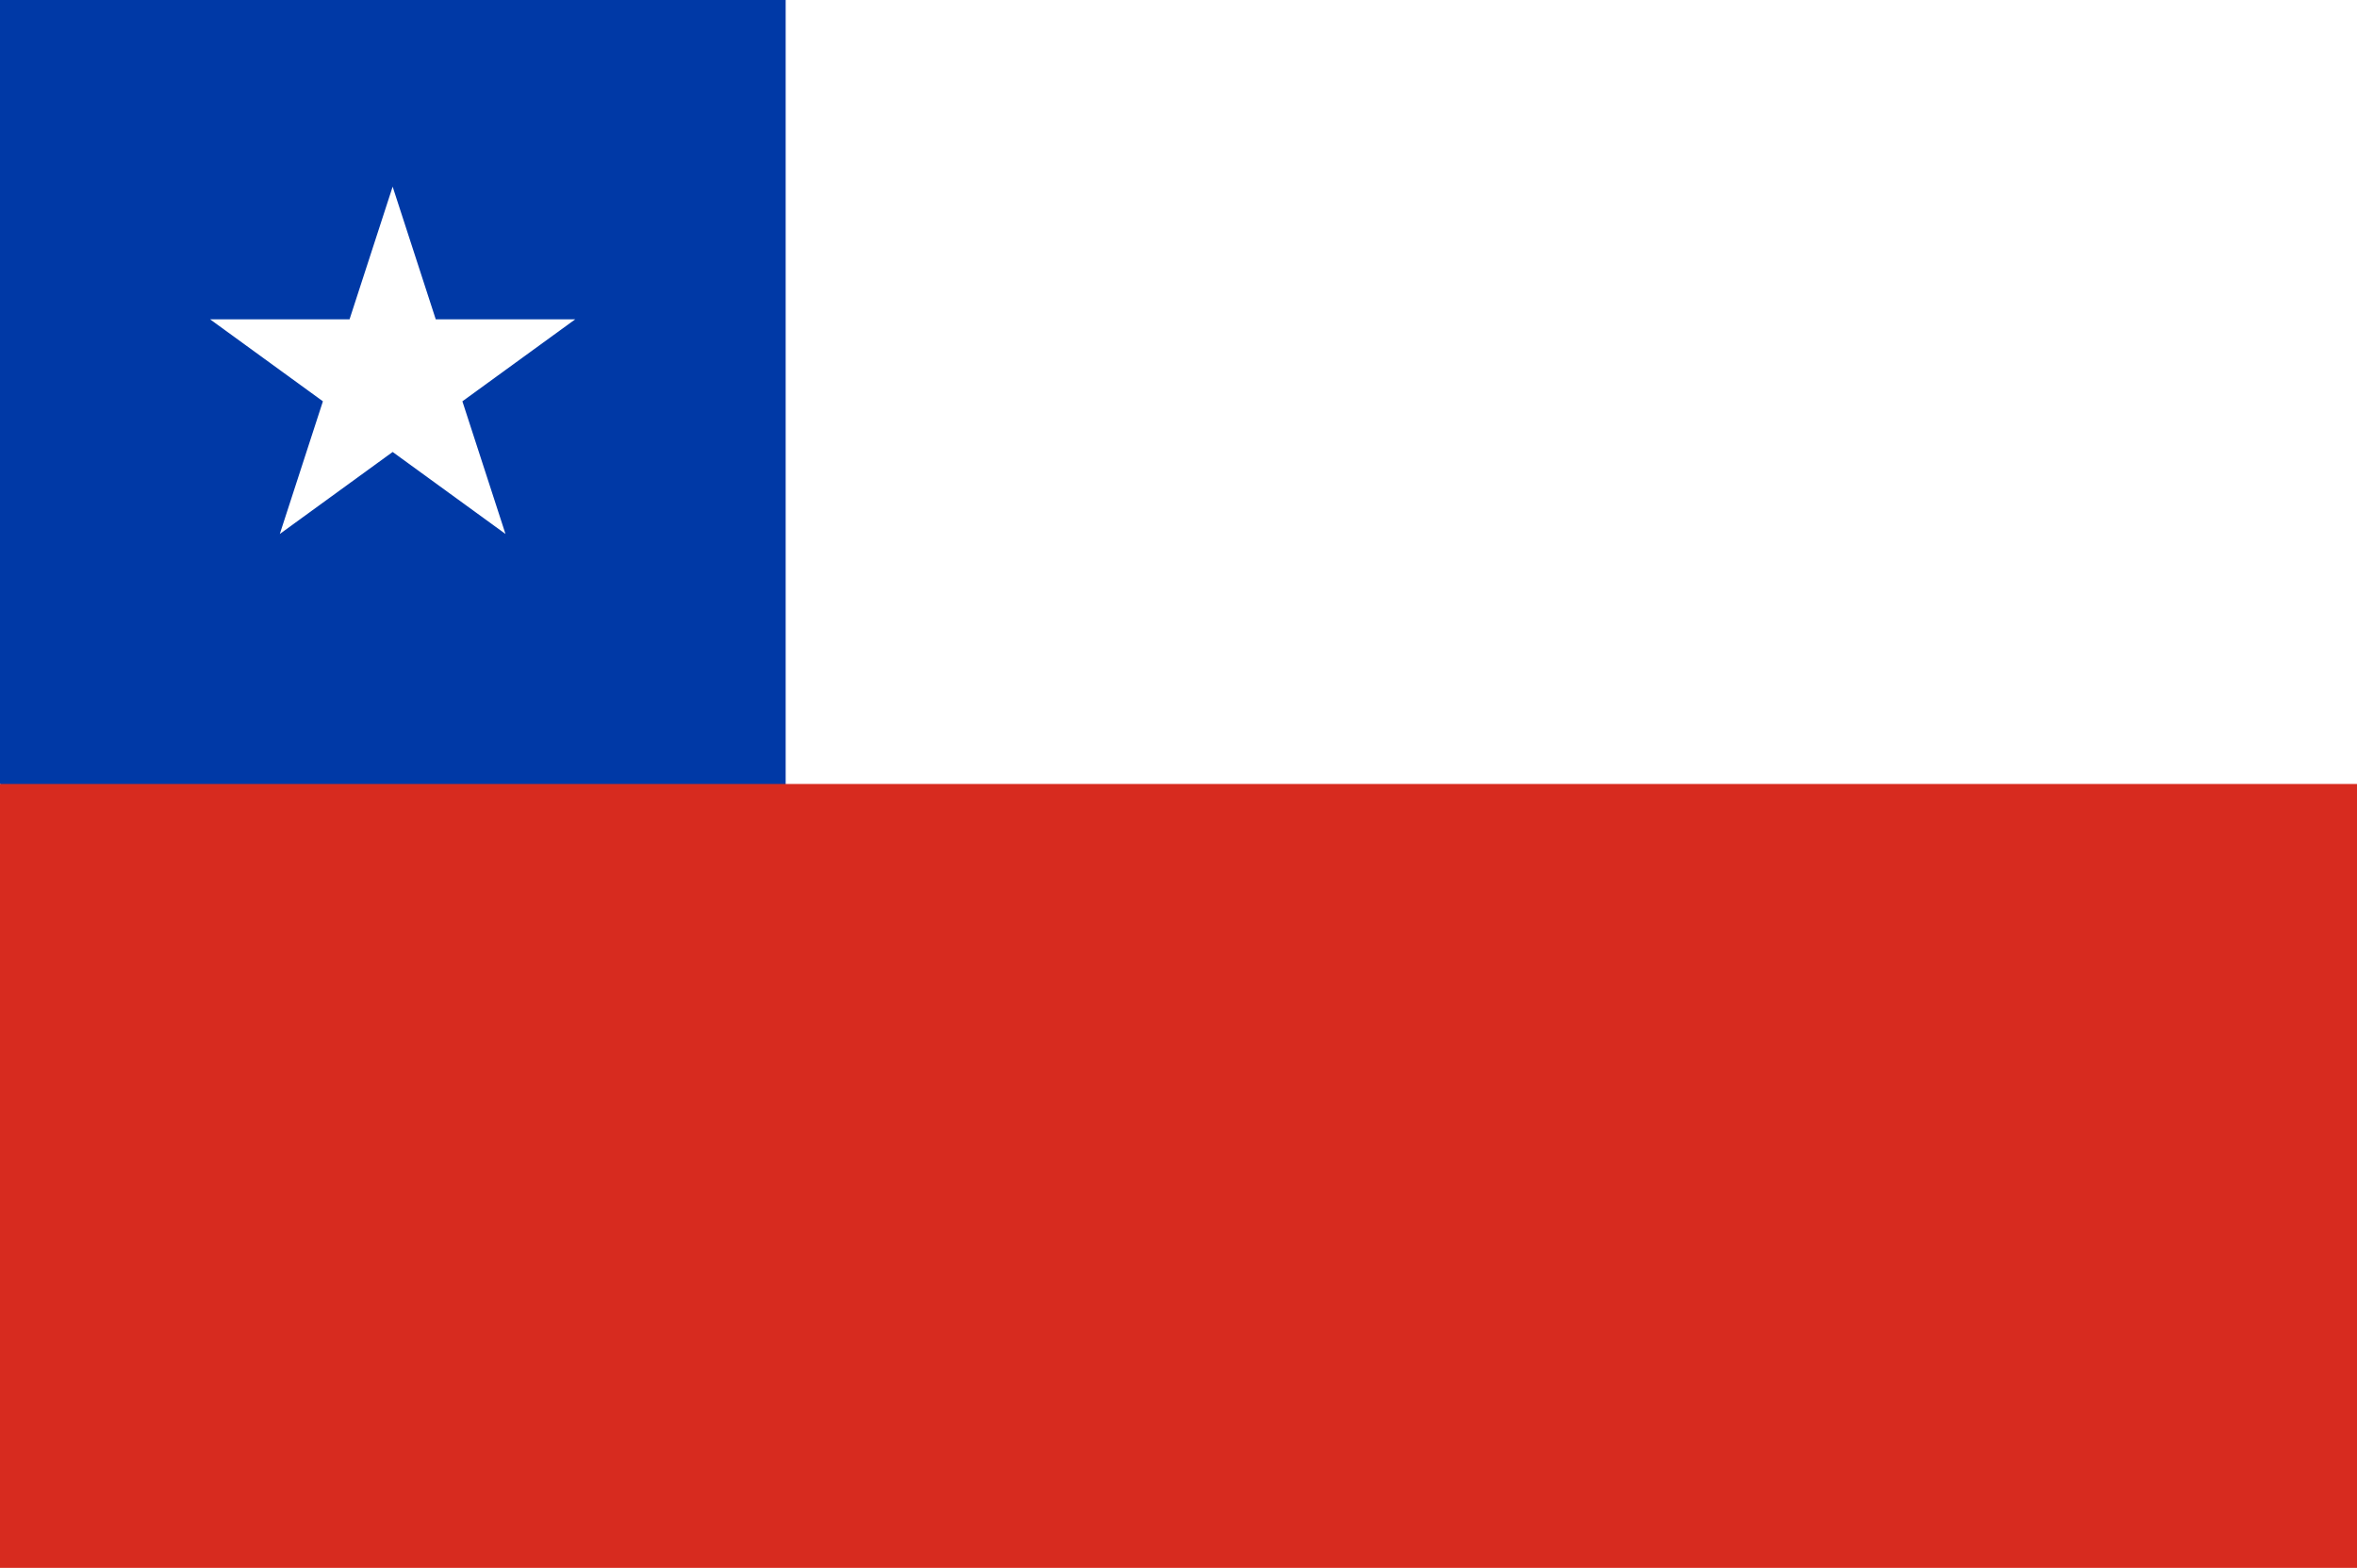
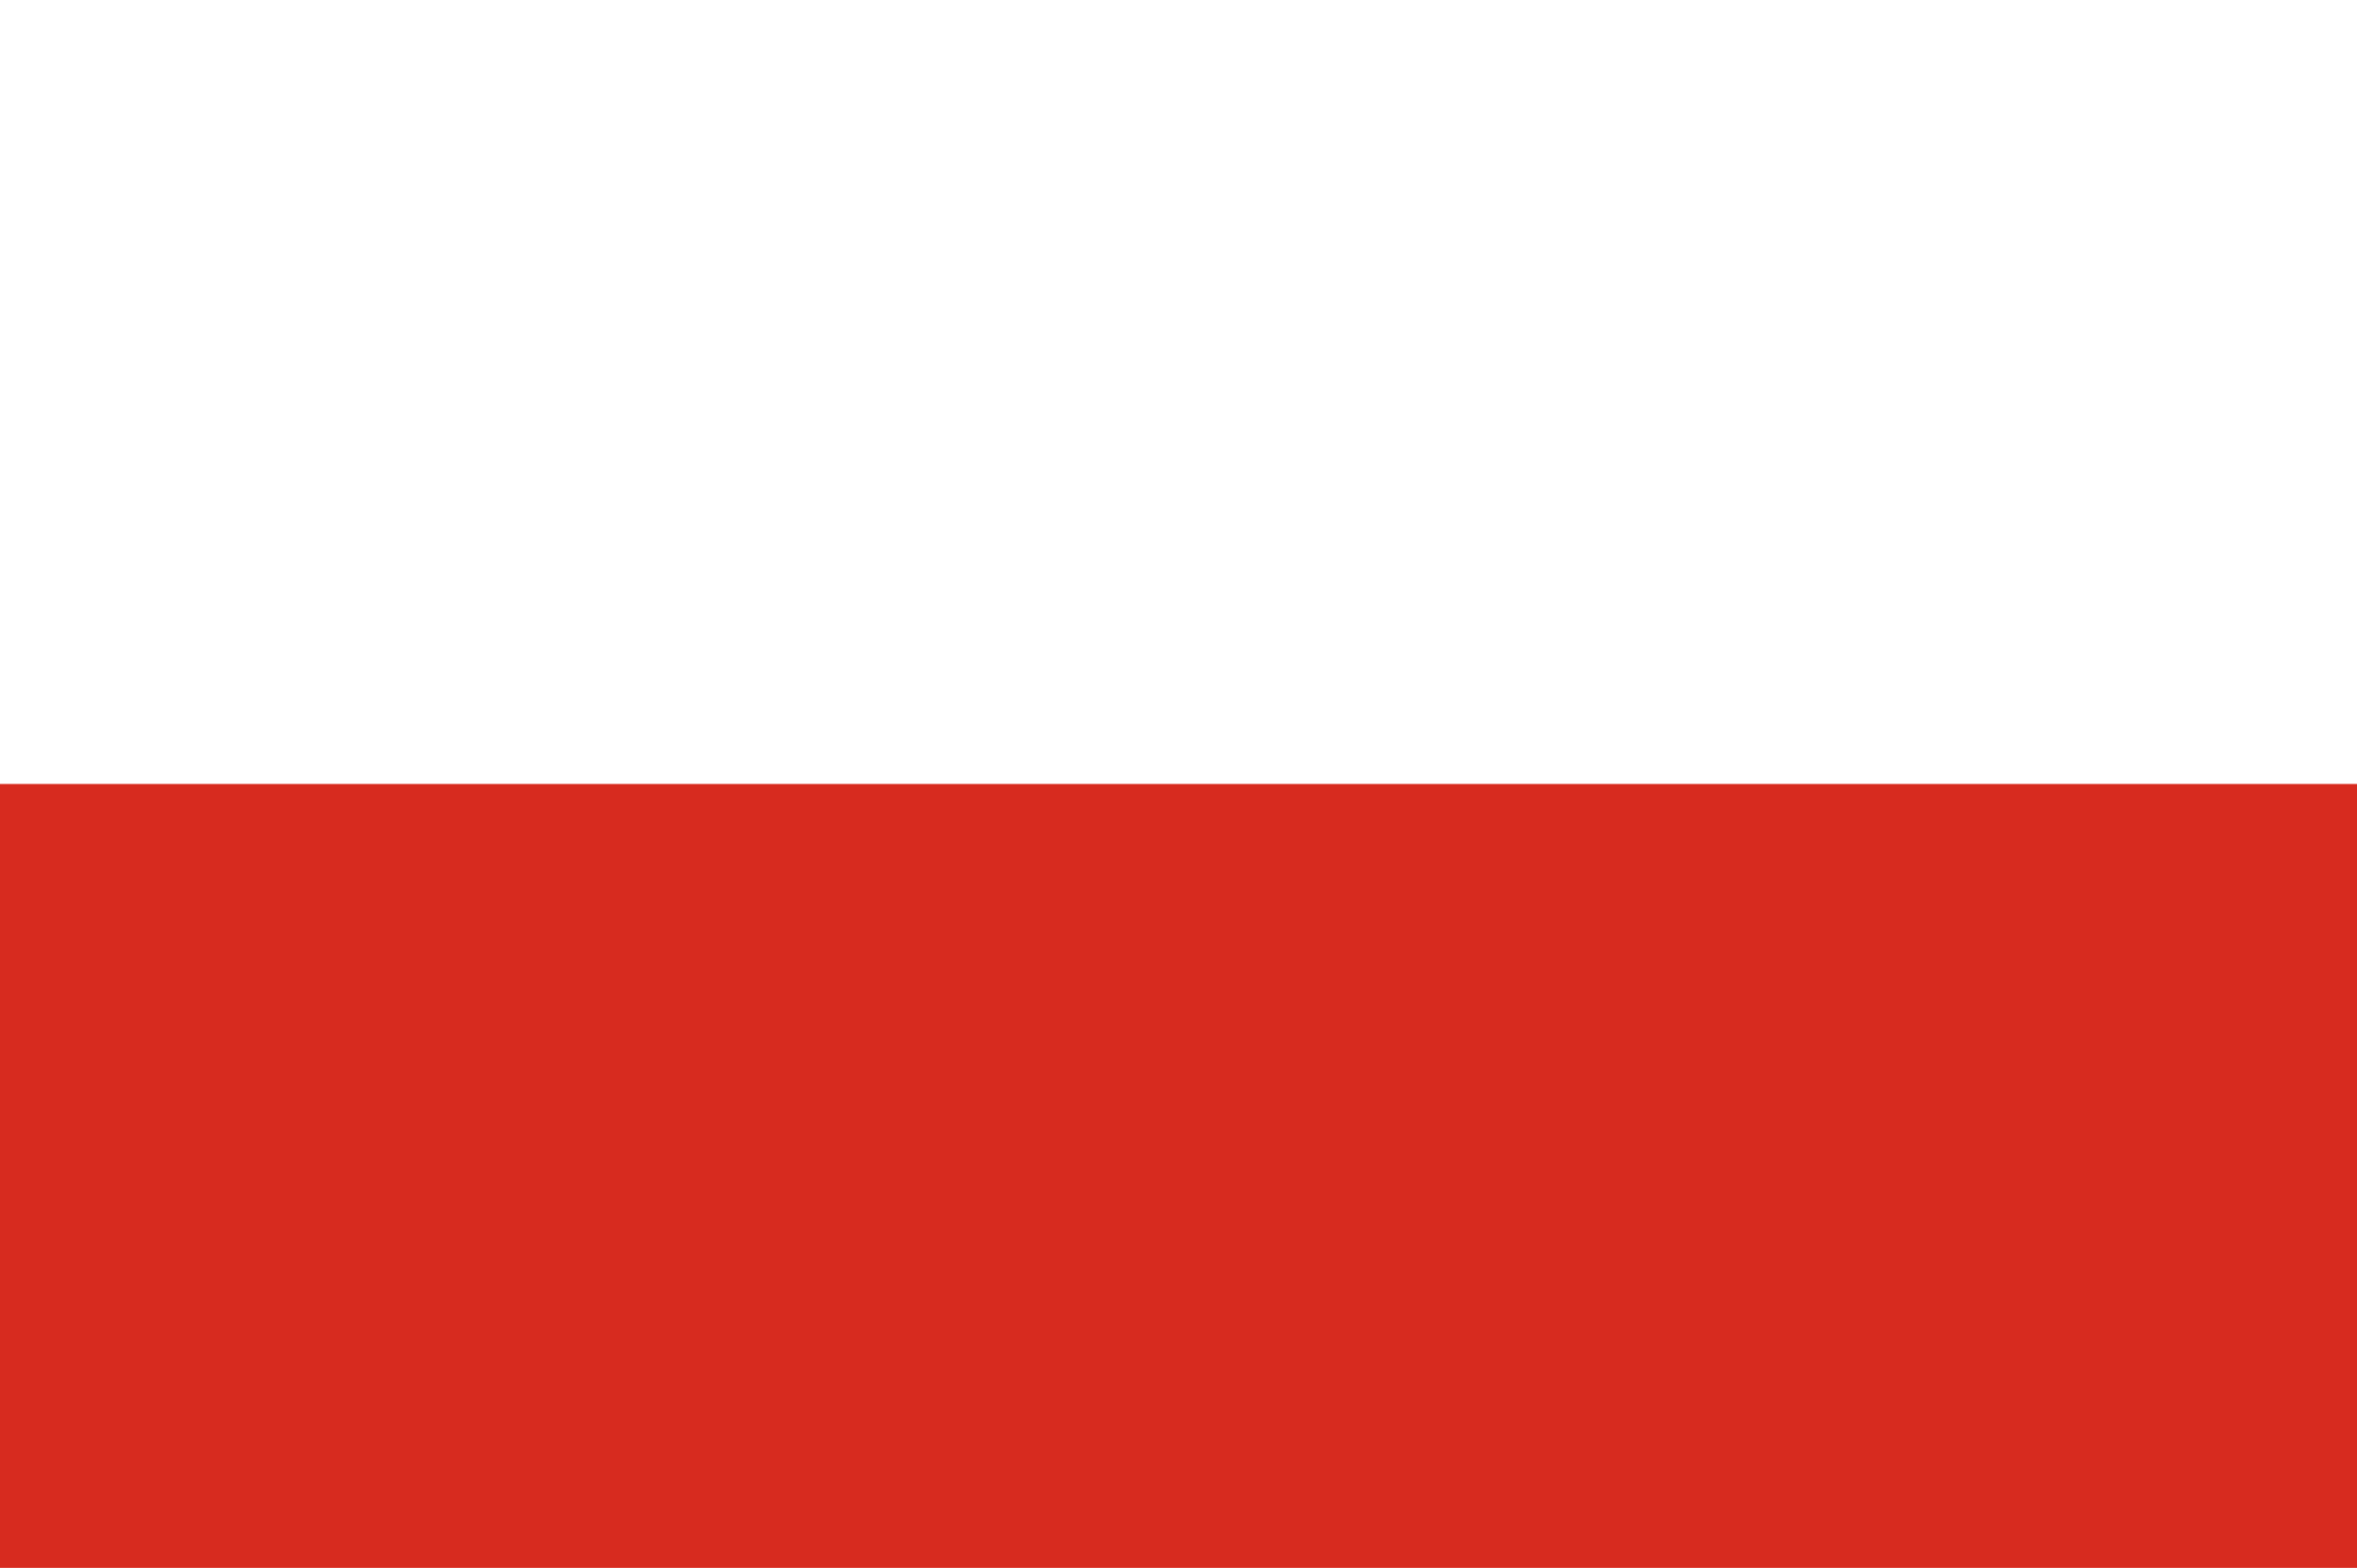
<svg xmlns="http://www.w3.org/2000/svg" width="221" height="147" viewBox="0 0 221 147" fill="none">
-   <path d="M0 0H221V147H0V0Z" fill="white" />
-   <path d="M0 73.5V0H73.667V110.25L0 73.5Z" fill="#0039A6" />
  <path d="M0 73.5H221V147H0V73.5Z" fill="#D72B1F" />
-   <path d="M36.816 17.5L40.857 29.938H53.935L43.355 37.625L47.396 50.062L36.816 42.375L26.236 50.062L30.277 37.625L19.697 29.938H32.775L36.816 17.5Z" fill="white" />
</svg>